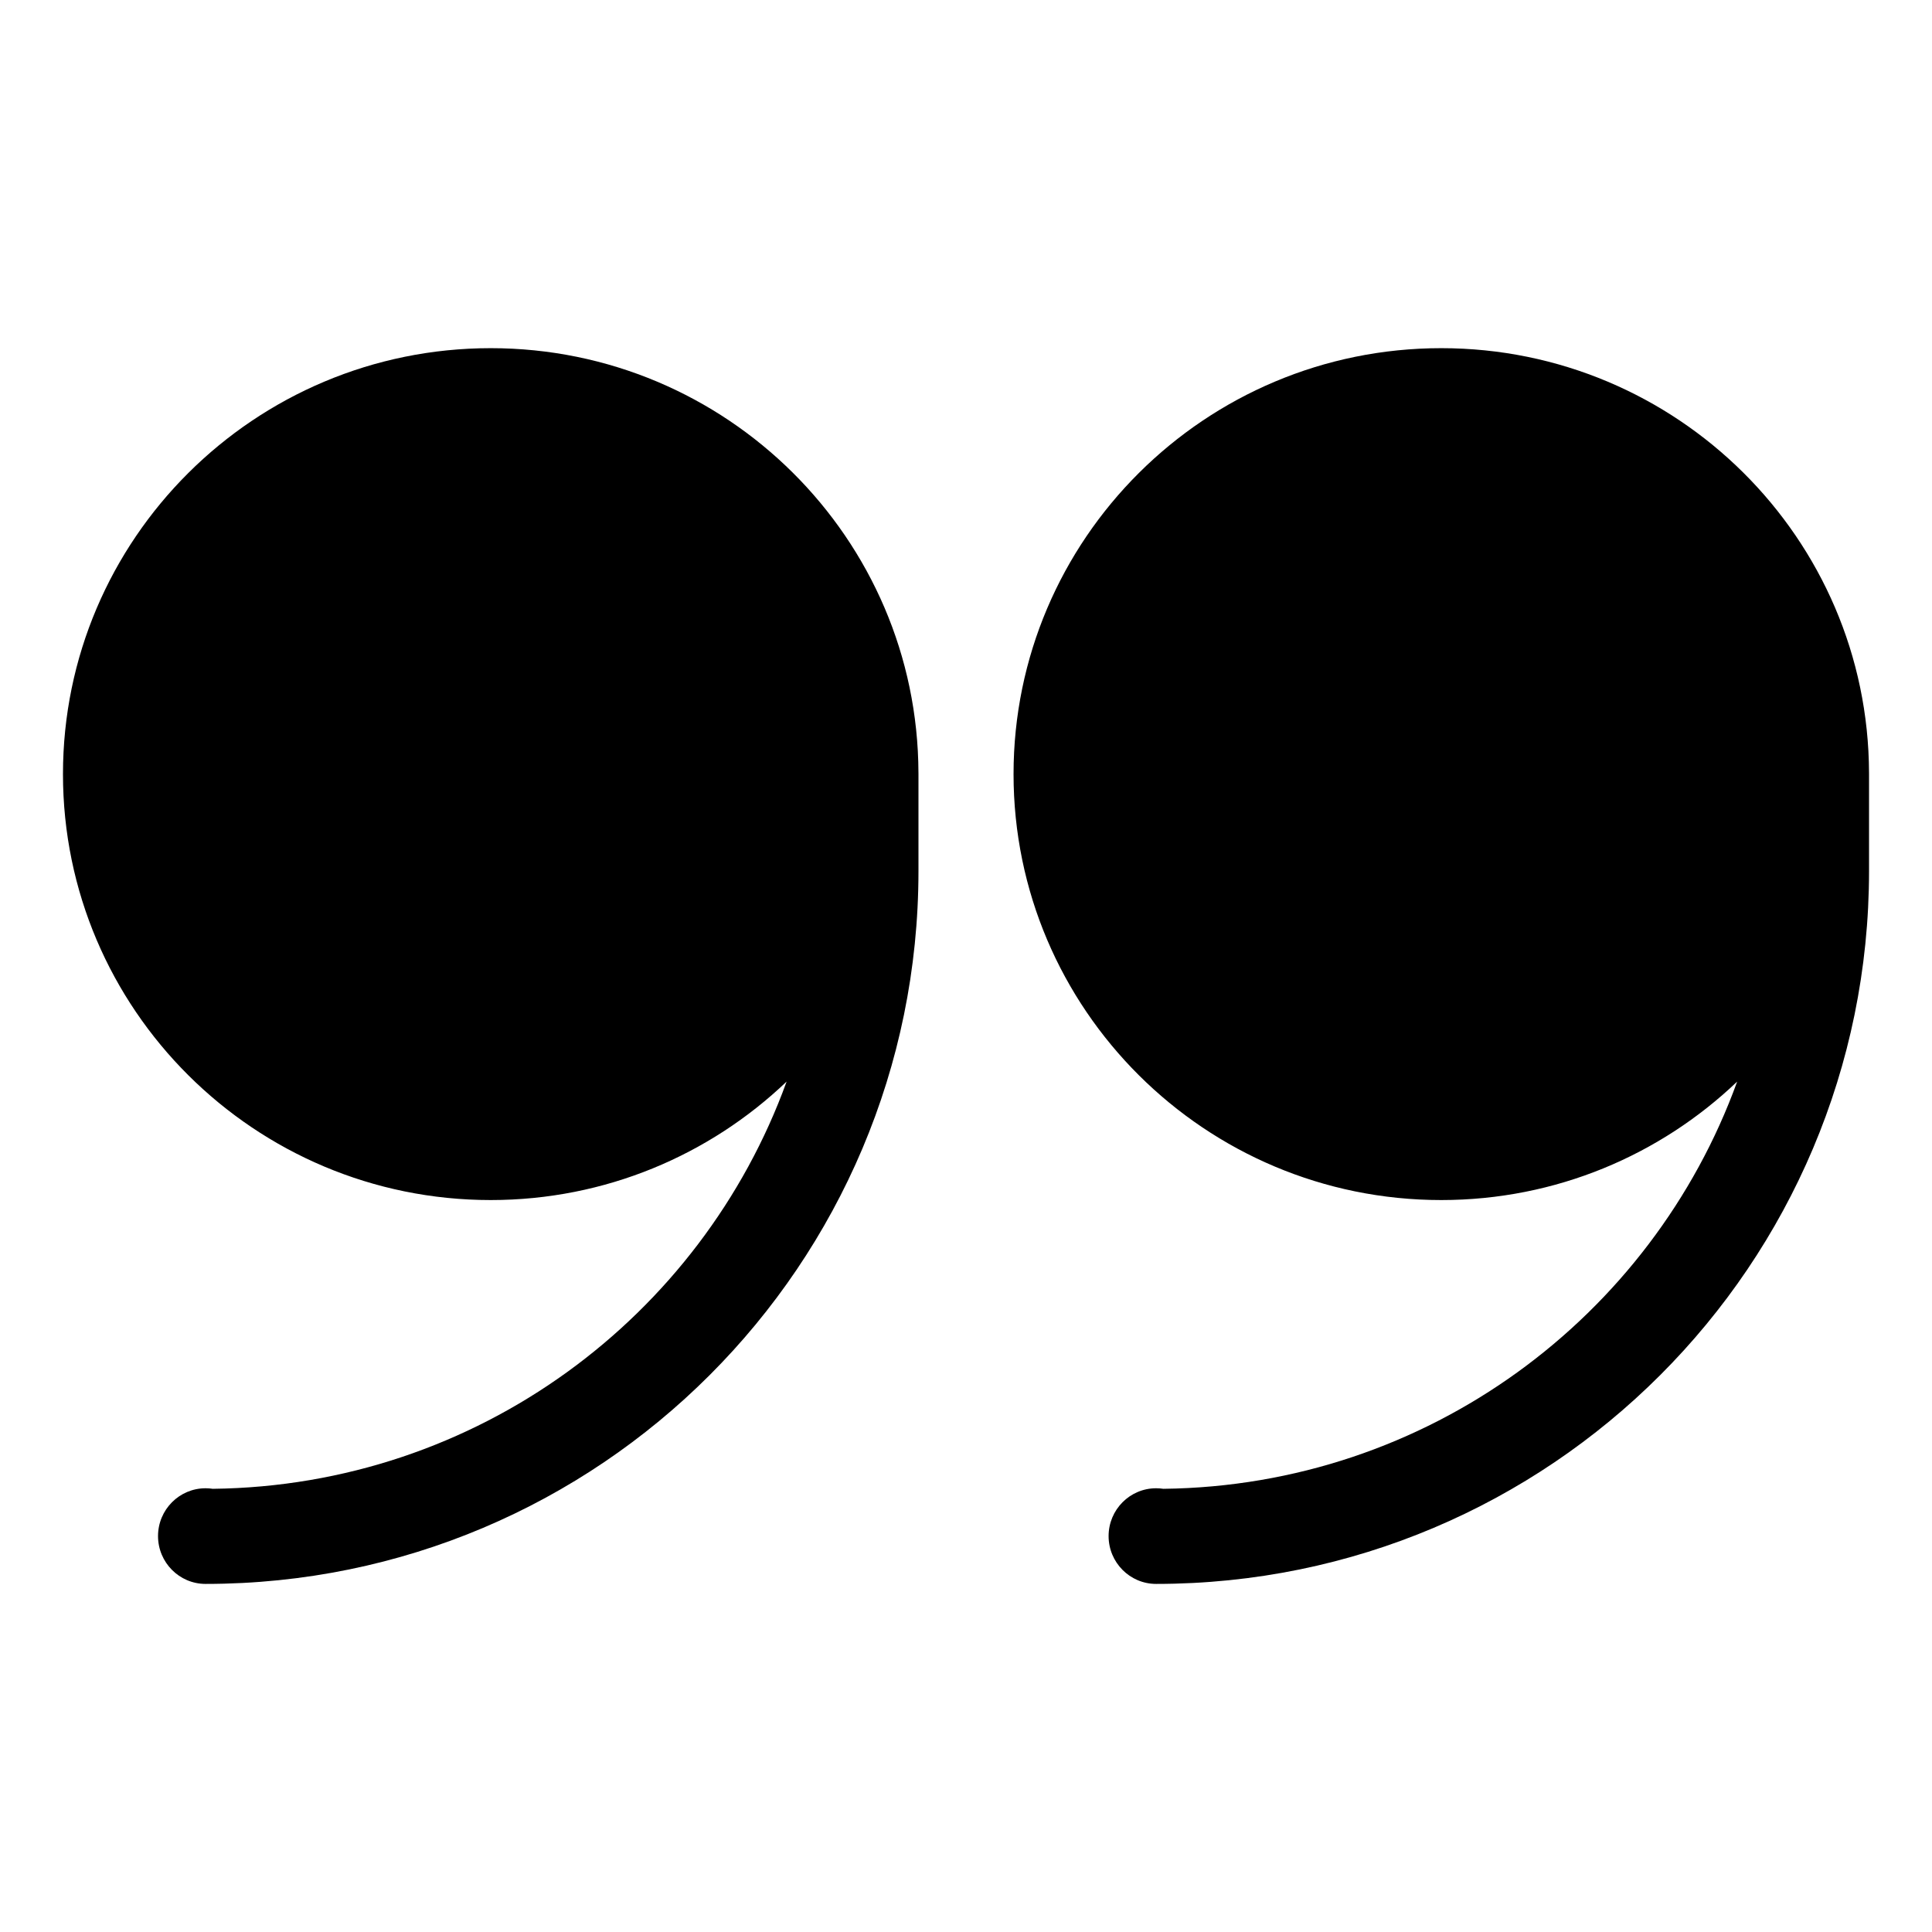
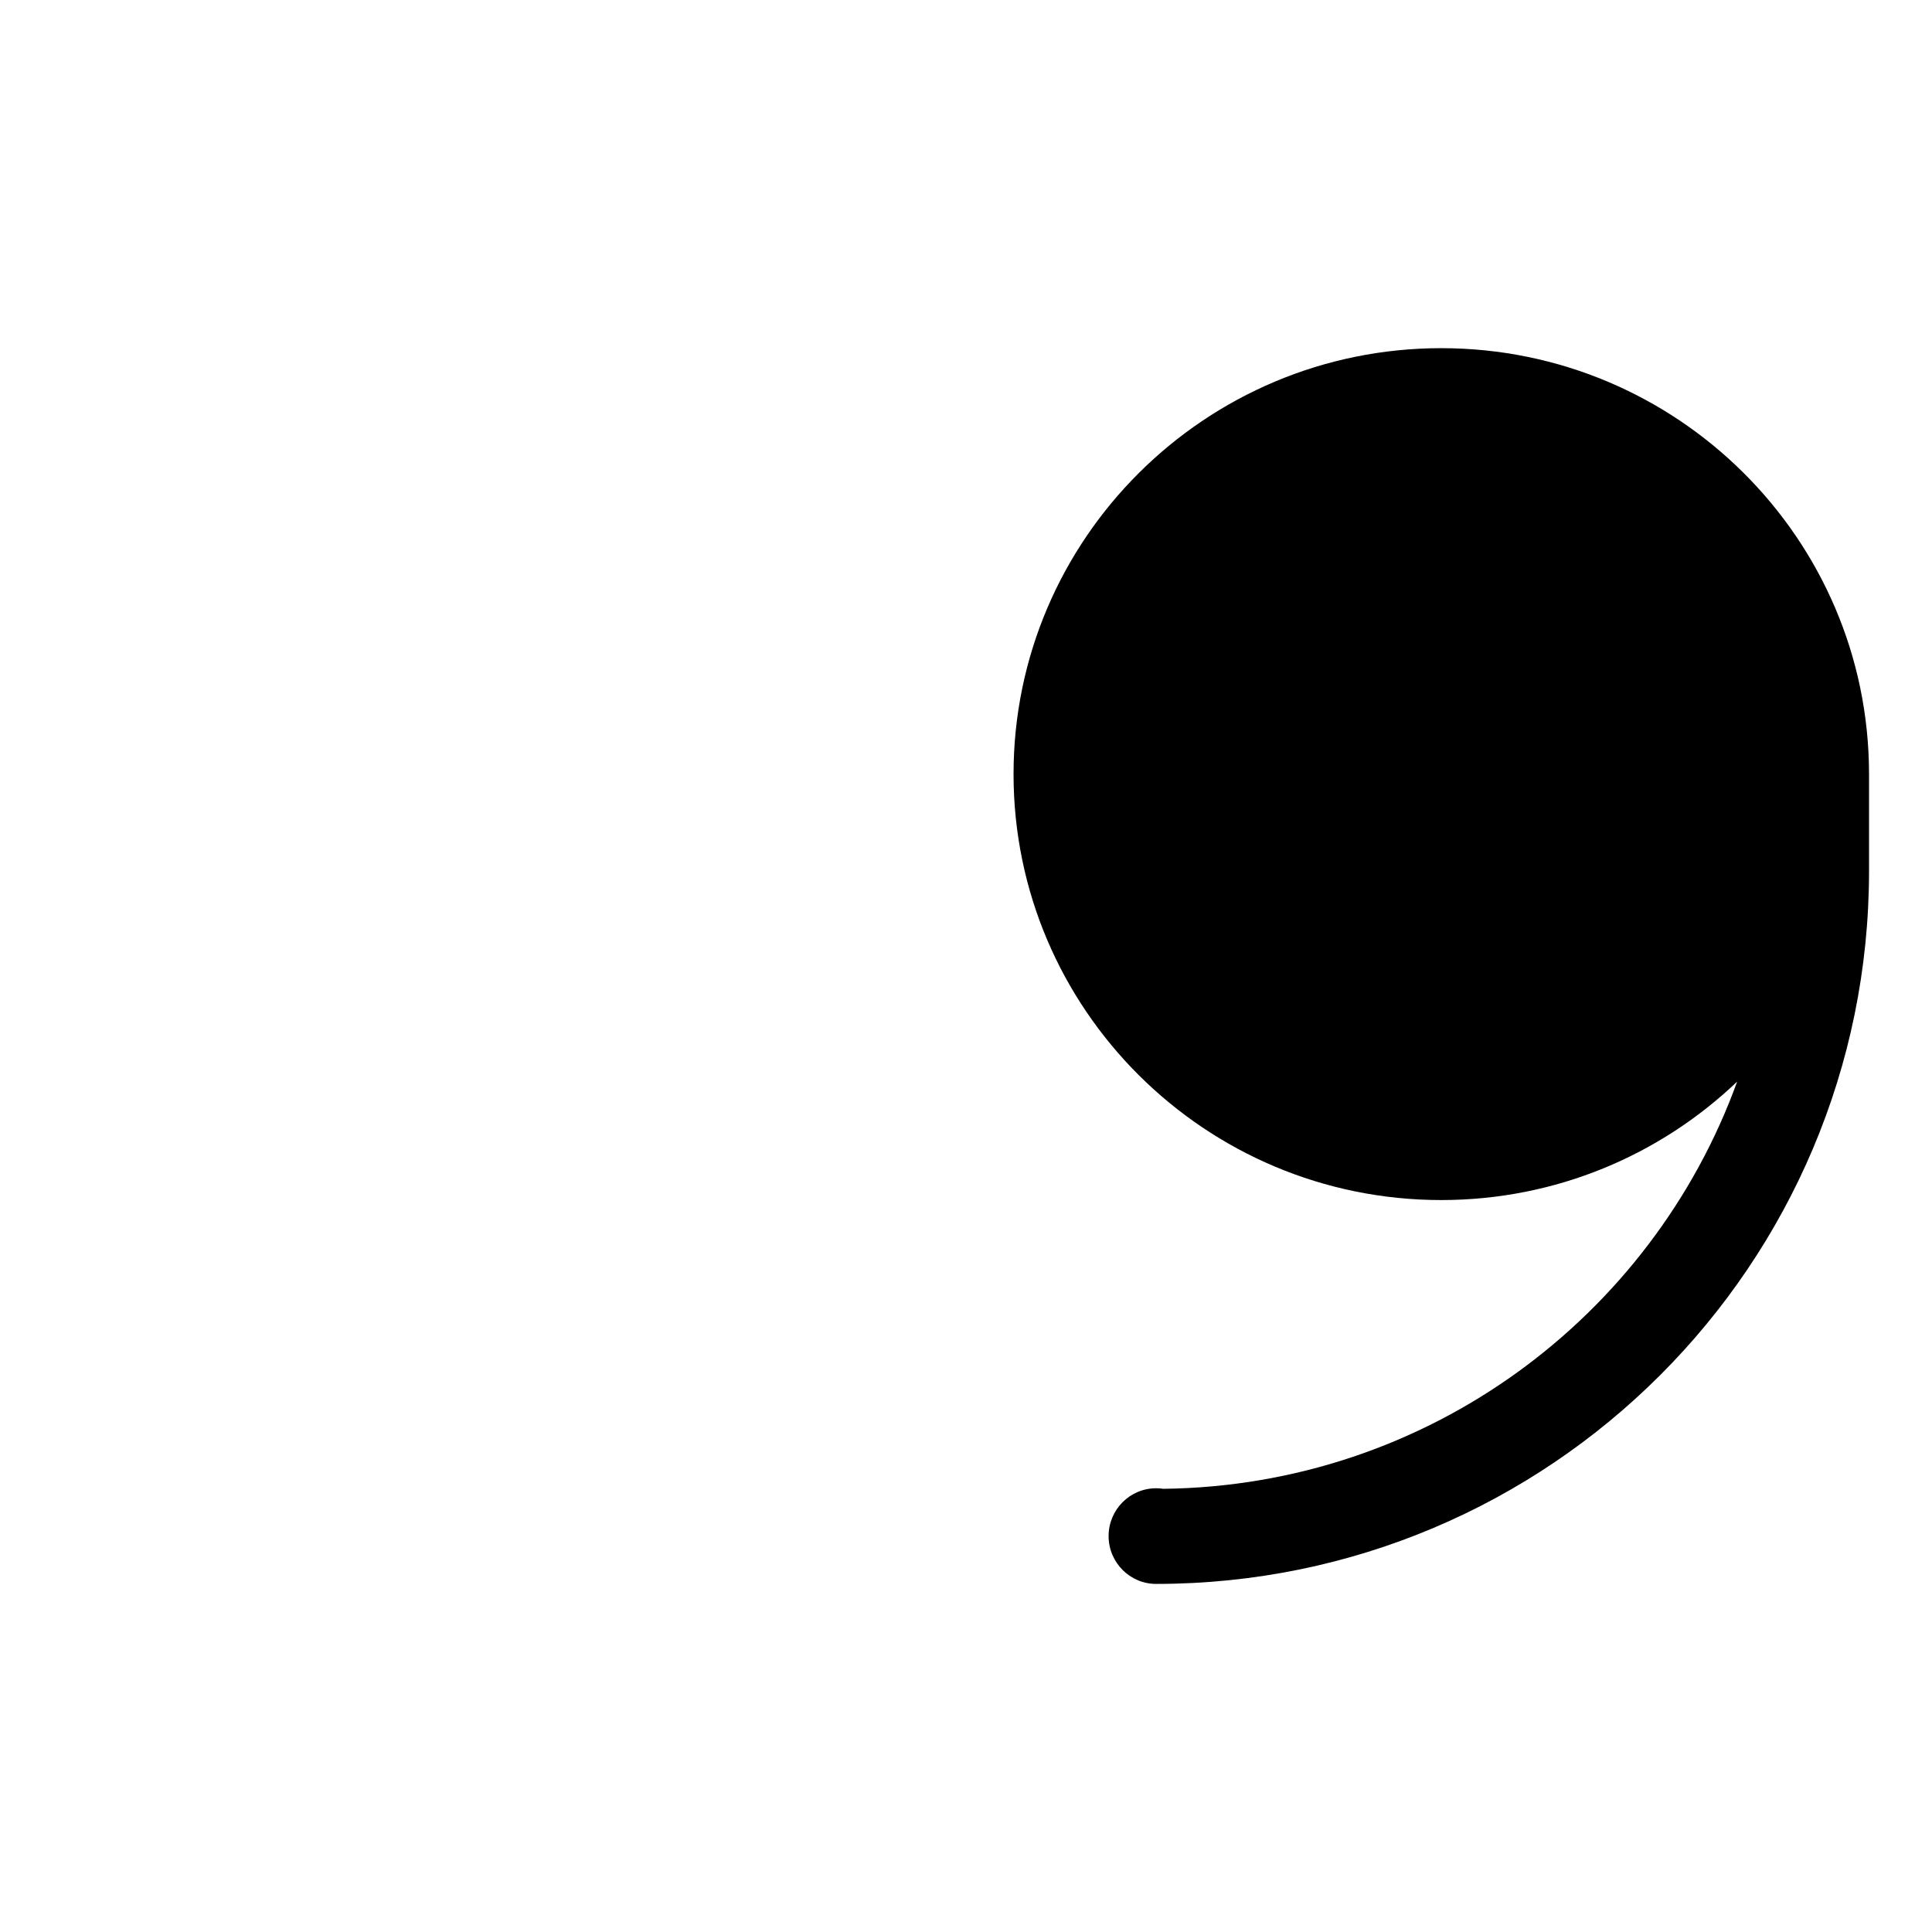
<svg xmlns="http://www.w3.org/2000/svg" fill="#000000" width="800px" height="800px" version="1.1" viewBox="144 144 512 512">
  <g fill-rule="evenodd">
-     <path d="m352.45 430.64c-20.363 19.438-47.992 31.387-78.402 31.387-62.578 0-113.36-50.598-113.36-112.88 0-62.285 50.781-112.88 113.36-112.88 62.457 0 113.16 50.406 113.35 112.54 0.004 0.117 0.004 0.23 0.004 0.348v25.668c0 104.34-84.582 188.93-188.92 188.93h-0.012c-6.945 0-12.59-5.68-12.59-12.676s5.644-12.672 12.598-12.672c0.648 0 1.293 0.051 1.922 0.145 69.996-0.805 129.44-45.527 152.05-107.89z" />
    <path d="m604.36 430.64c-20.371 19.438-47.996 31.387-78.41 31.387-62.578 0-113.35-50.598-113.35-112.88 0-62.285 50.773-112.88 113.35-112.88 62.461 0 113.17 50.406 113.36 112.54 0.004 0.117 0.004 0.23 0.004 0.348v25.668c-0.004 104.34-84.59 188.93-188.93 188.93h-0.004c-6.949 0-12.59-5.68-12.59-12.676s5.641-12.672 12.59-12.672c0.656 0 1.301 0.051 1.926 0.145 69.996-0.805 129.44-45.527 152.05-107.89z" />
  </g>
</svg>